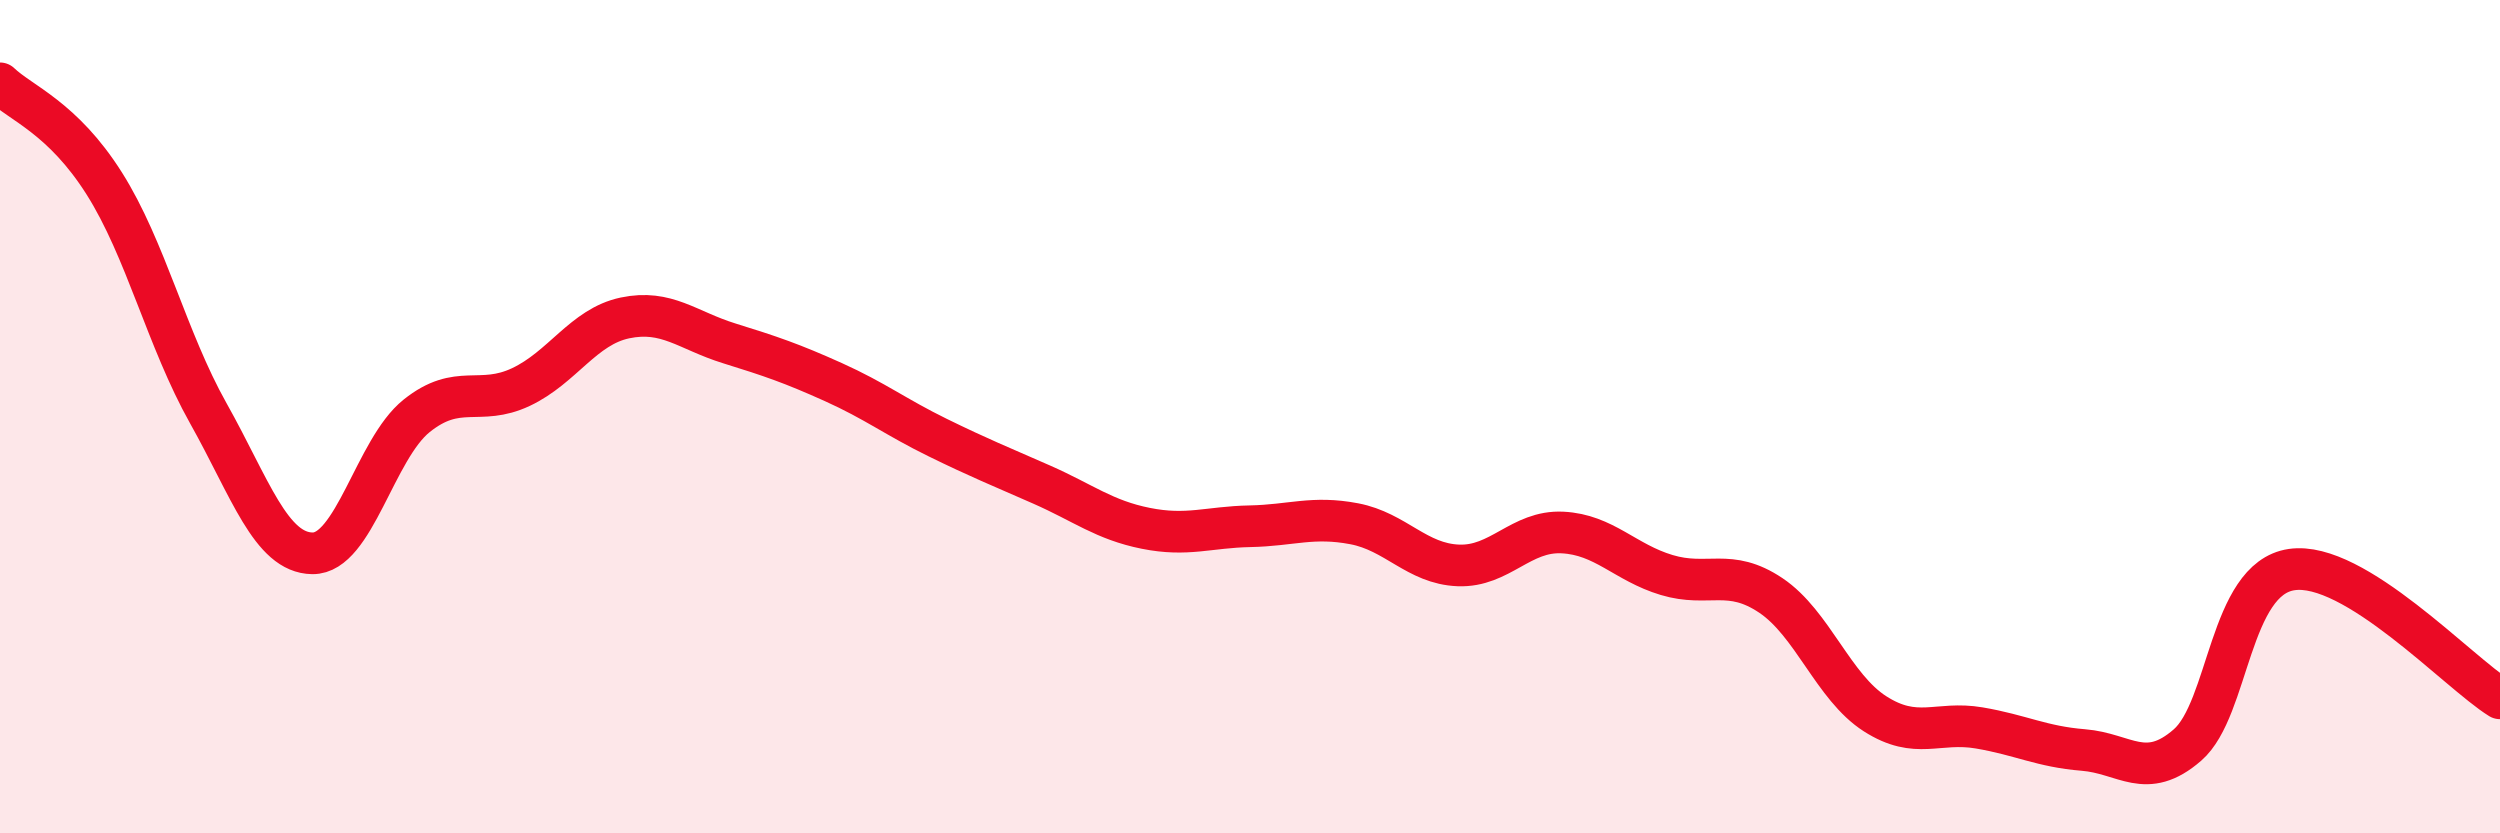
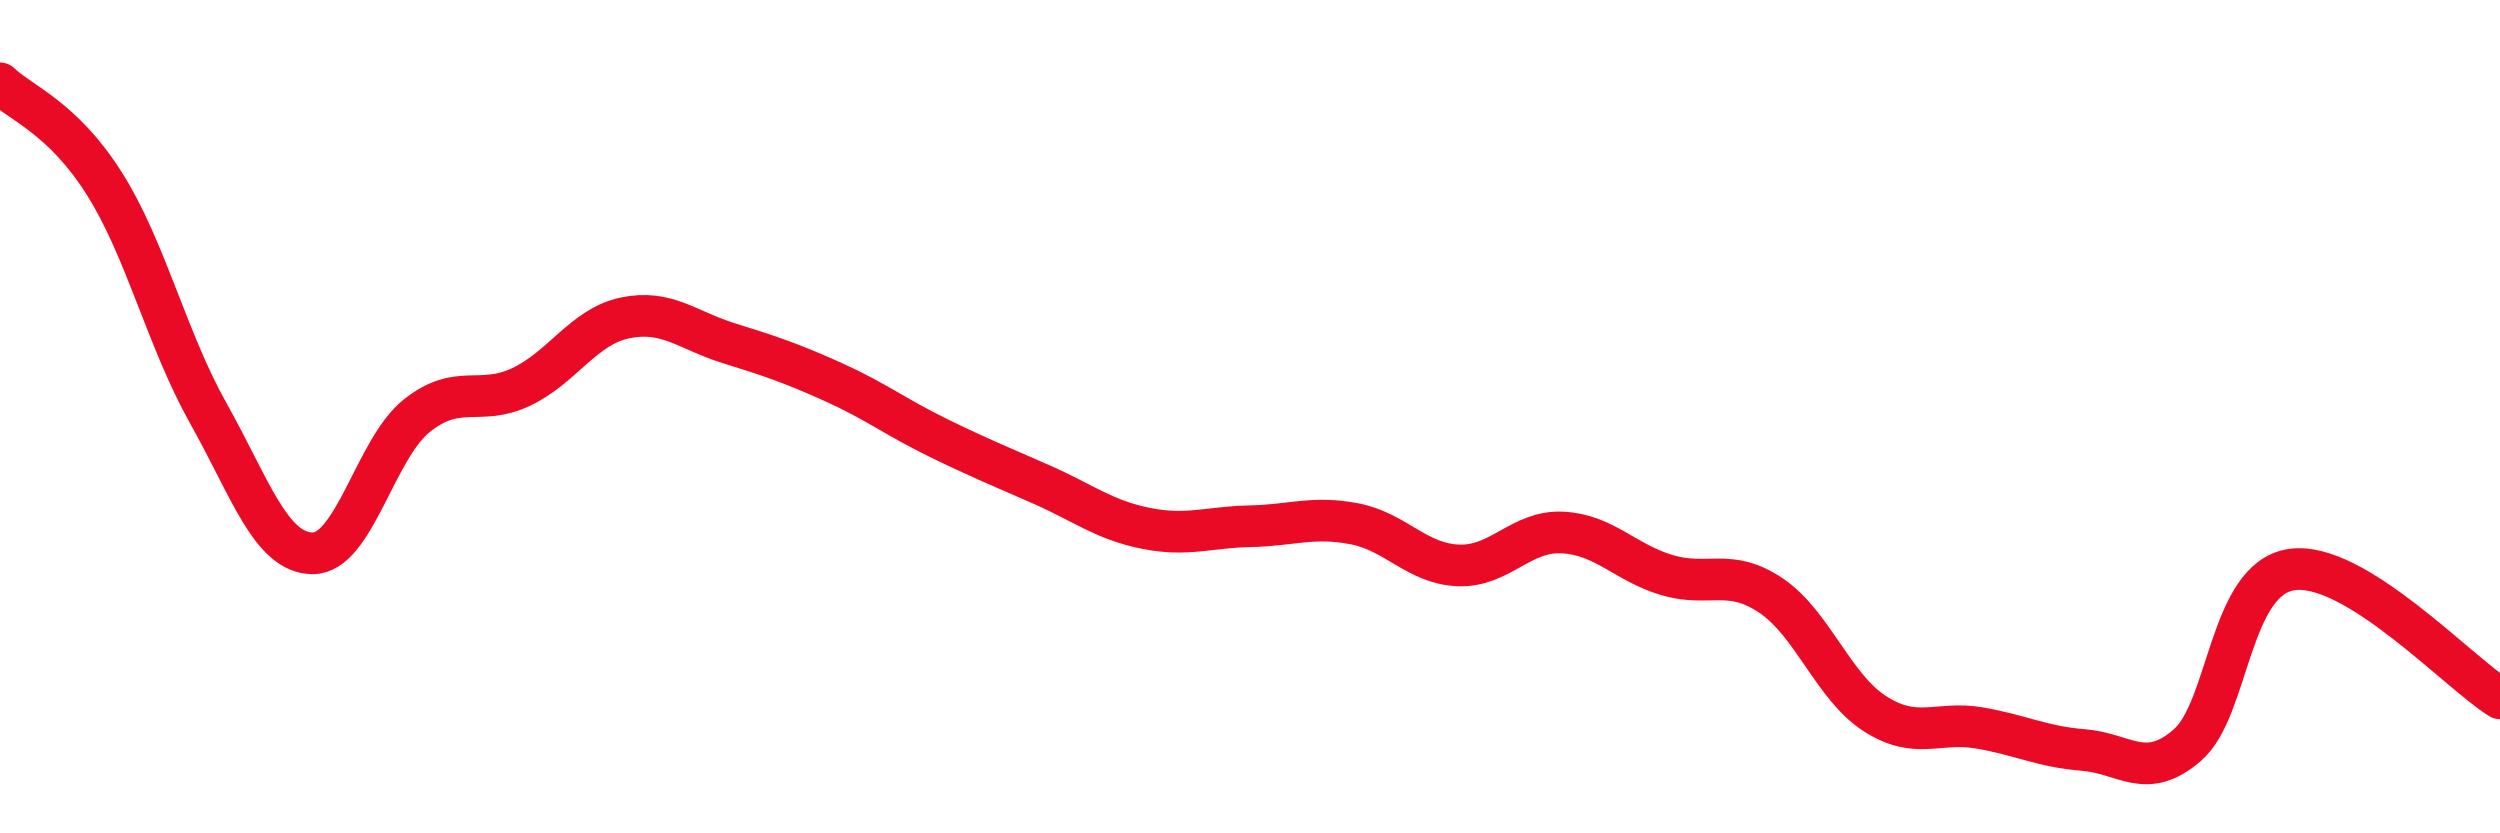
<svg xmlns="http://www.w3.org/2000/svg" width="60" height="20" viewBox="0 0 60 20">
-   <path d="M 0,2 C 0.5,2.48 1.5,2.82 2.5,4.4 C 3.5,5.98 4,8.14 5,9.92 C 6,11.7 6.5,13.27 7.5,13.28 C 8.5,13.29 9,10.78 10,9.98 C 11,9.18 11.5,9.76 12.5,9.29 C 13.5,8.82 14,7.84 15,7.63 C 16,7.42 16.5,7.93 17.5,8.24 C 18.5,8.55 19,8.72 20,9.17 C 21,9.62 21.5,10.01 22.5,10.5 C 23.5,10.99 24,11.19 25,11.63 C 26,12.07 26.5,12.48 27.5,12.68 C 28.5,12.88 29,12.65 30,12.63 C 31,12.61 31.5,12.38 32.5,12.57 C 33.5,12.76 34,13.53 35,13.57 C 36,13.61 36.5,12.73 37.5,12.78 C 38.5,12.83 39,13.5 40,13.8 C 41,14.1 41.5,13.62 42.5,14.29 C 43.5,14.96 44,16.49 45,17.13 C 46,17.77 46.5,17.3 47.5,17.47 C 48.5,17.64 49,17.92 50,18 C 51,18.08 51.5,18.75 52.5,17.88 C 53.5,17.01 53.5,13.89 55,13.67 C 56.5,13.45 59,16.14 60,16.76L60 20L0 20Z" fill="#EB0A25" opacity="0.1" stroke-linecap="round" stroke-linejoin="round" />
  <path d="M 0,2 C 0.5,2.48 1.5,2.82 2.5,4.4 C 3.5,5.98 4,8.14 5,9.92 C 6,11.7 6.5,13.27 7.5,13.28 C 8.5,13.29 9,10.78 10,9.98 C 11,9.18 11.5,9.76 12.5,9.29 C 13.5,8.82 14,7.84 15,7.63 C 16,7.42 16.5,7.93 17.5,8.24 C 18.5,8.55 19,8.72 20,9.17 C 21,9.62 21.5,10.01 22.5,10.5 C 23.5,10.99 24,11.19 25,11.63 C 26,12.07 26.5,12.48 27.5,12.68 C 28.5,12.88 29,12.65 30,12.63 C 31,12.61 31.5,12.38 32.5,12.57 C 33.5,12.76 34,13.53 35,13.57 C 36,13.61 36.5,12.73 37.5,12.78 C 38.5,12.83 39,13.5 40,13.8 C 41,14.1 41.5,13.62 42.5,14.29 C 43.5,14.96 44,16.49 45,17.13 C 46,17.77 46.5,17.3 47.5,17.47 C 48.5,17.64 49,17.92 50,18 C 51,18.08 51.5,18.75 52.5,17.88 C 53.5,17.01 53.5,13.89 55,13.67 C 56.5,13.45 59,16.14 60,16.76" stroke="#EB0A25" stroke-width="1" fill="none" stroke-linecap="round" stroke-linejoin="round" />
</svg>